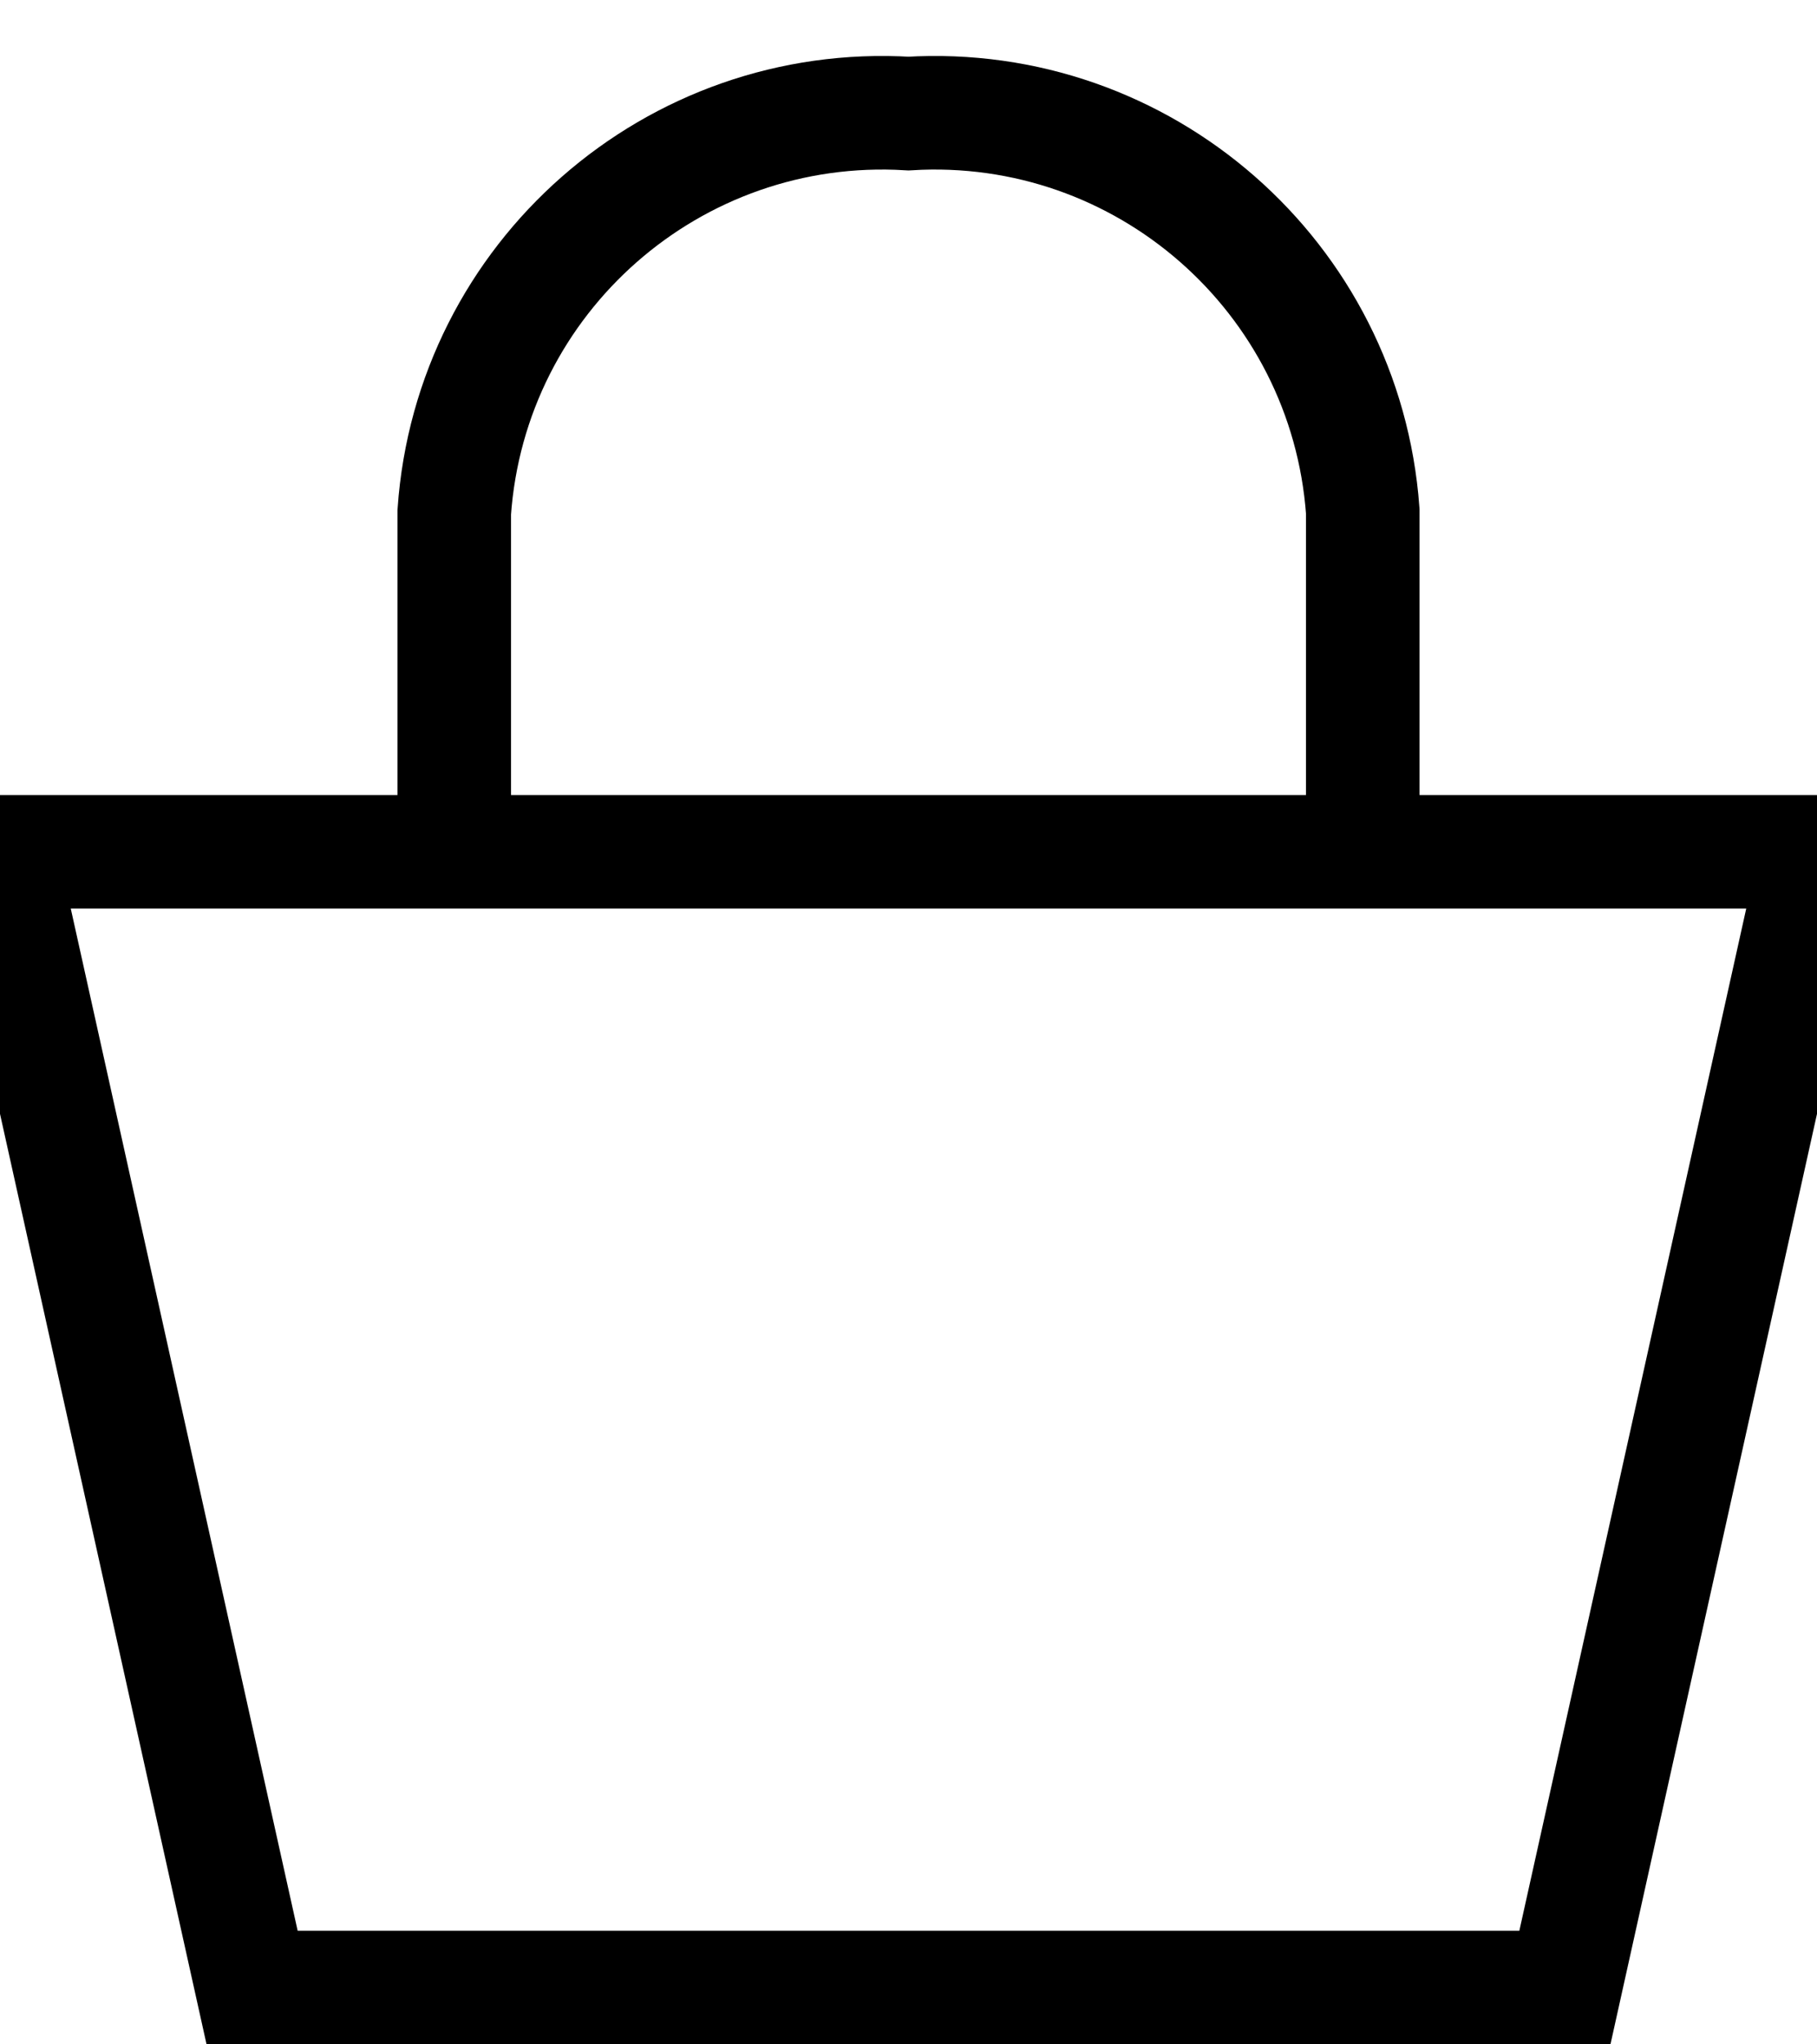
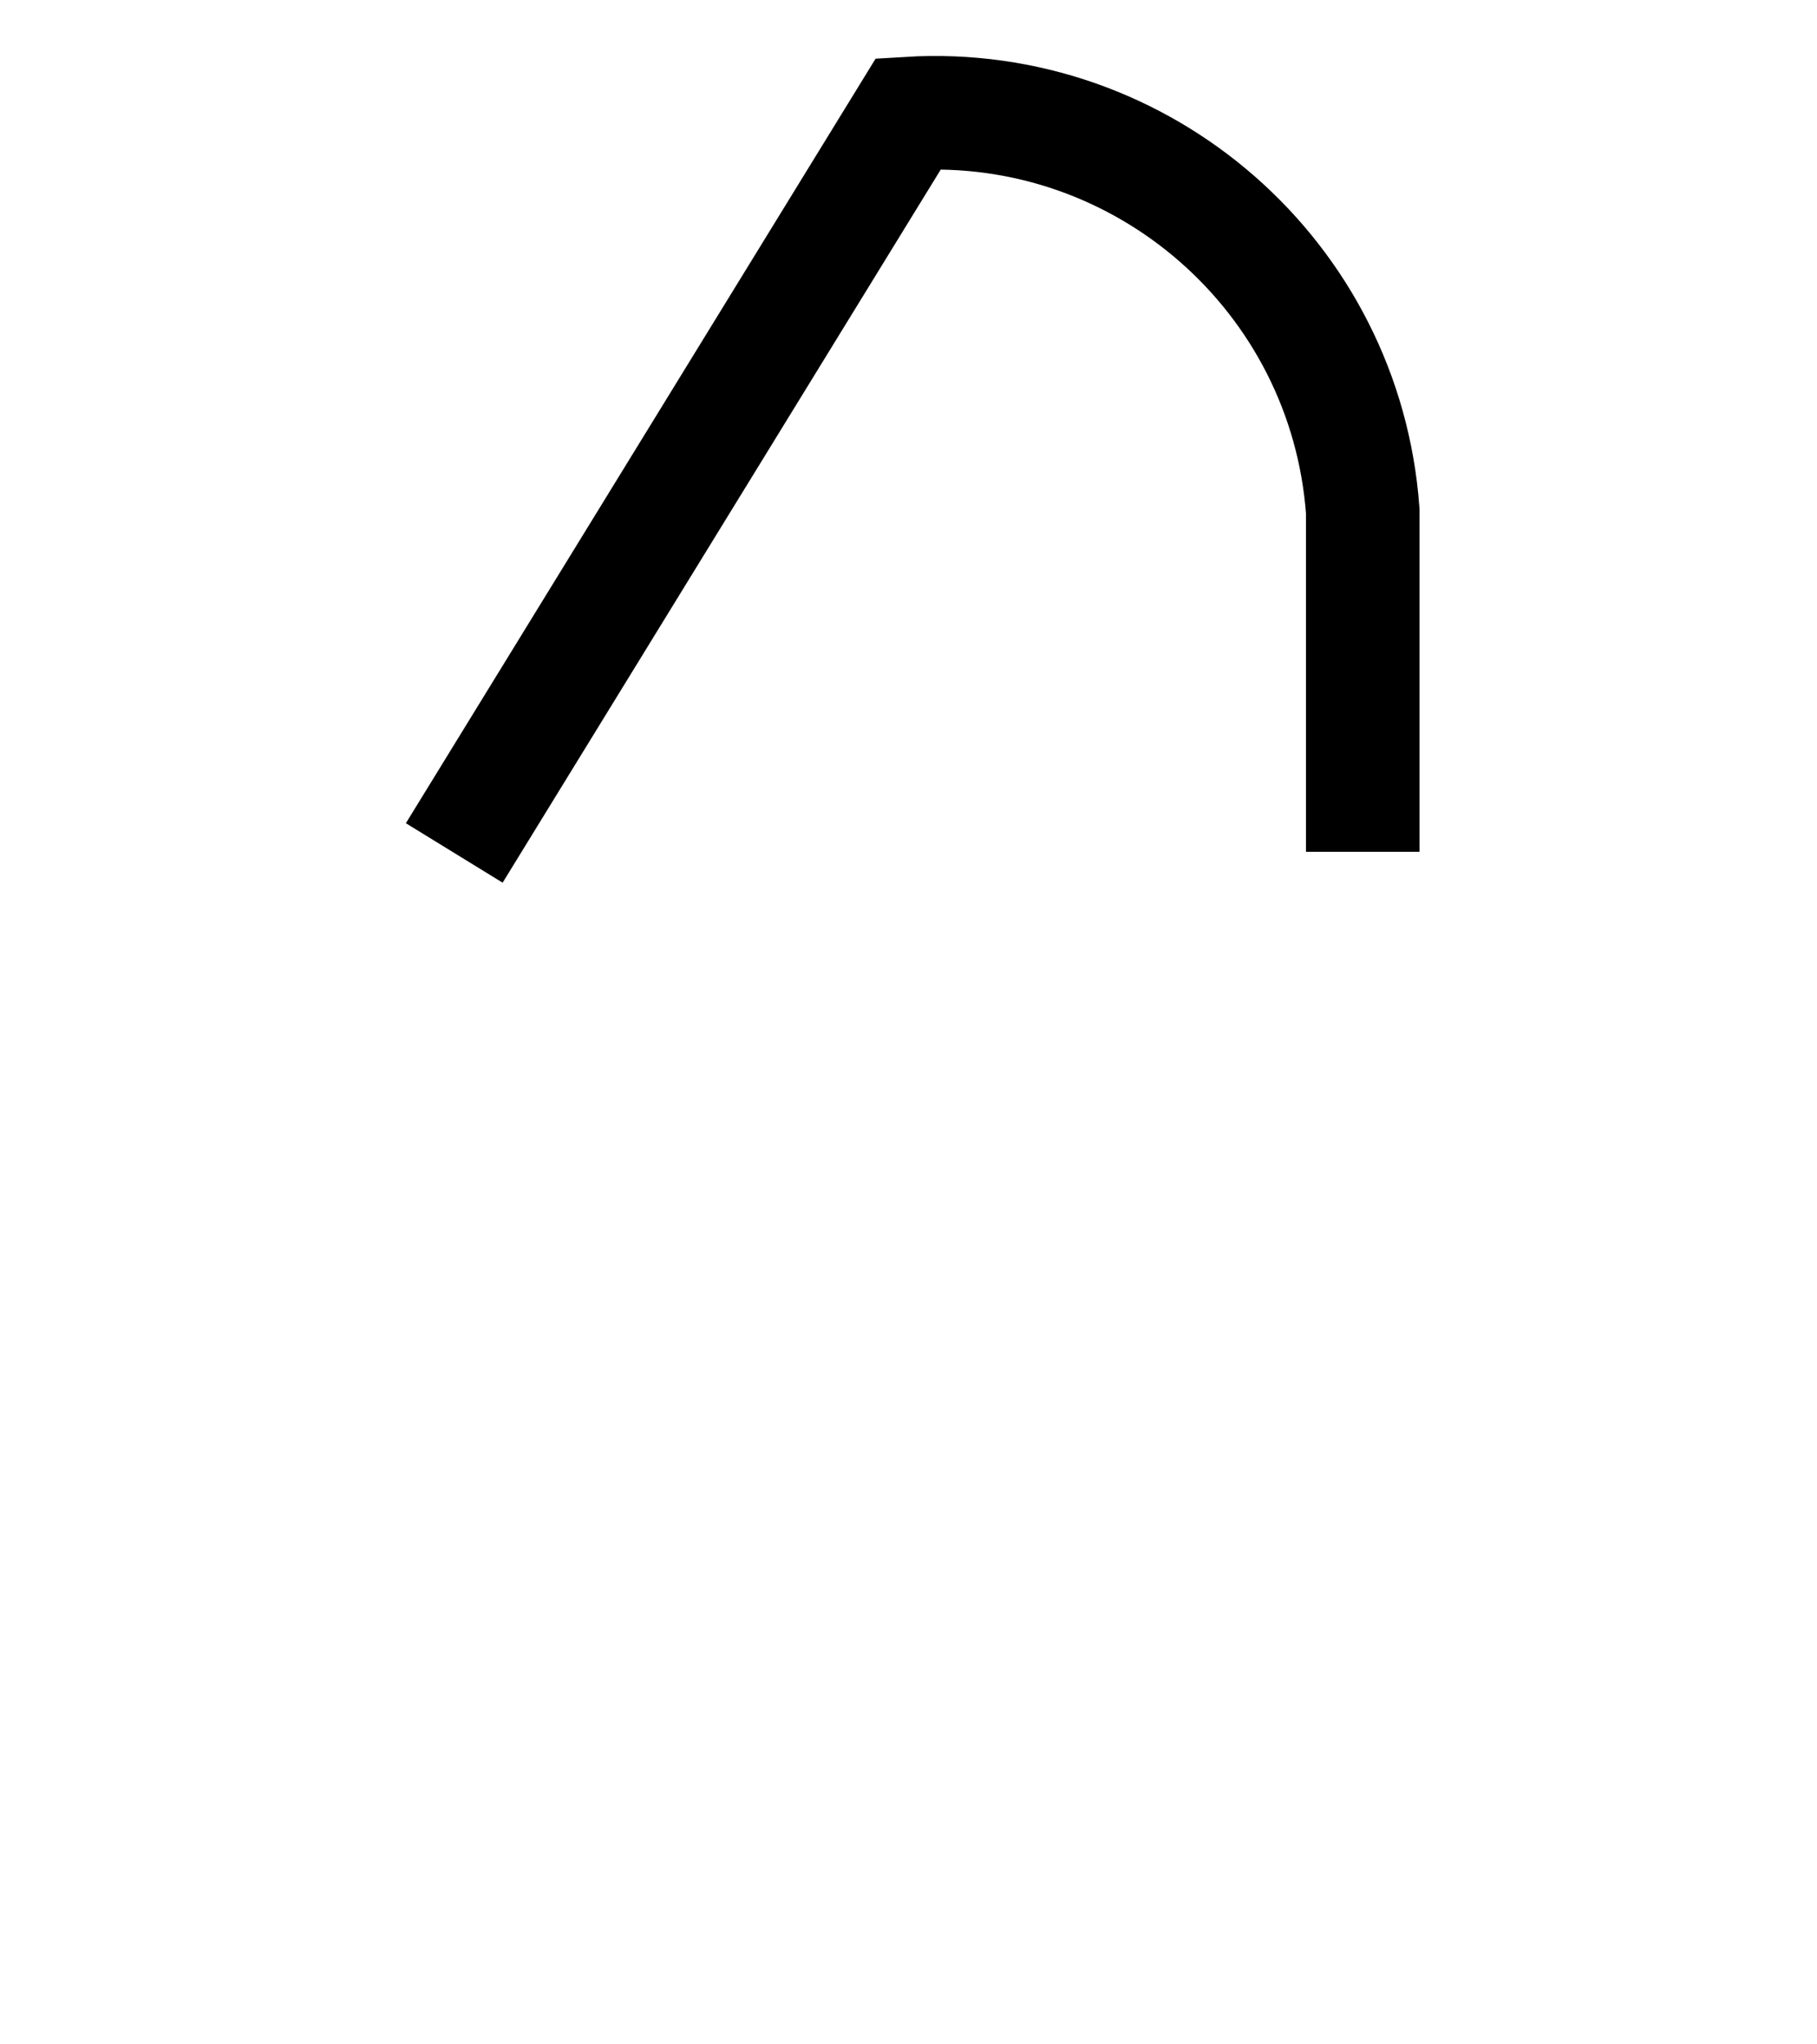
<svg xmlns="http://www.w3.org/2000/svg" width="16" height="18" viewBox="0 0 16 18">
  <g fill="none" stroke="#000000">
-     <polygon points="0 7.5 2.22 17.5 13.78 17.5 16 7.5" />
-     <path d="M12,7.5 L12,4.5 C11.85,2.435 10.067,0.874 8,1 C5.929,0.874 4.144,2.441 4,4.51 L4,7.51" />
+     <path d="M12,7.5 L12,4.5 C11.85,2.435 10.067,0.874 8,1 L4,7.51" />
  </g>
</svg>